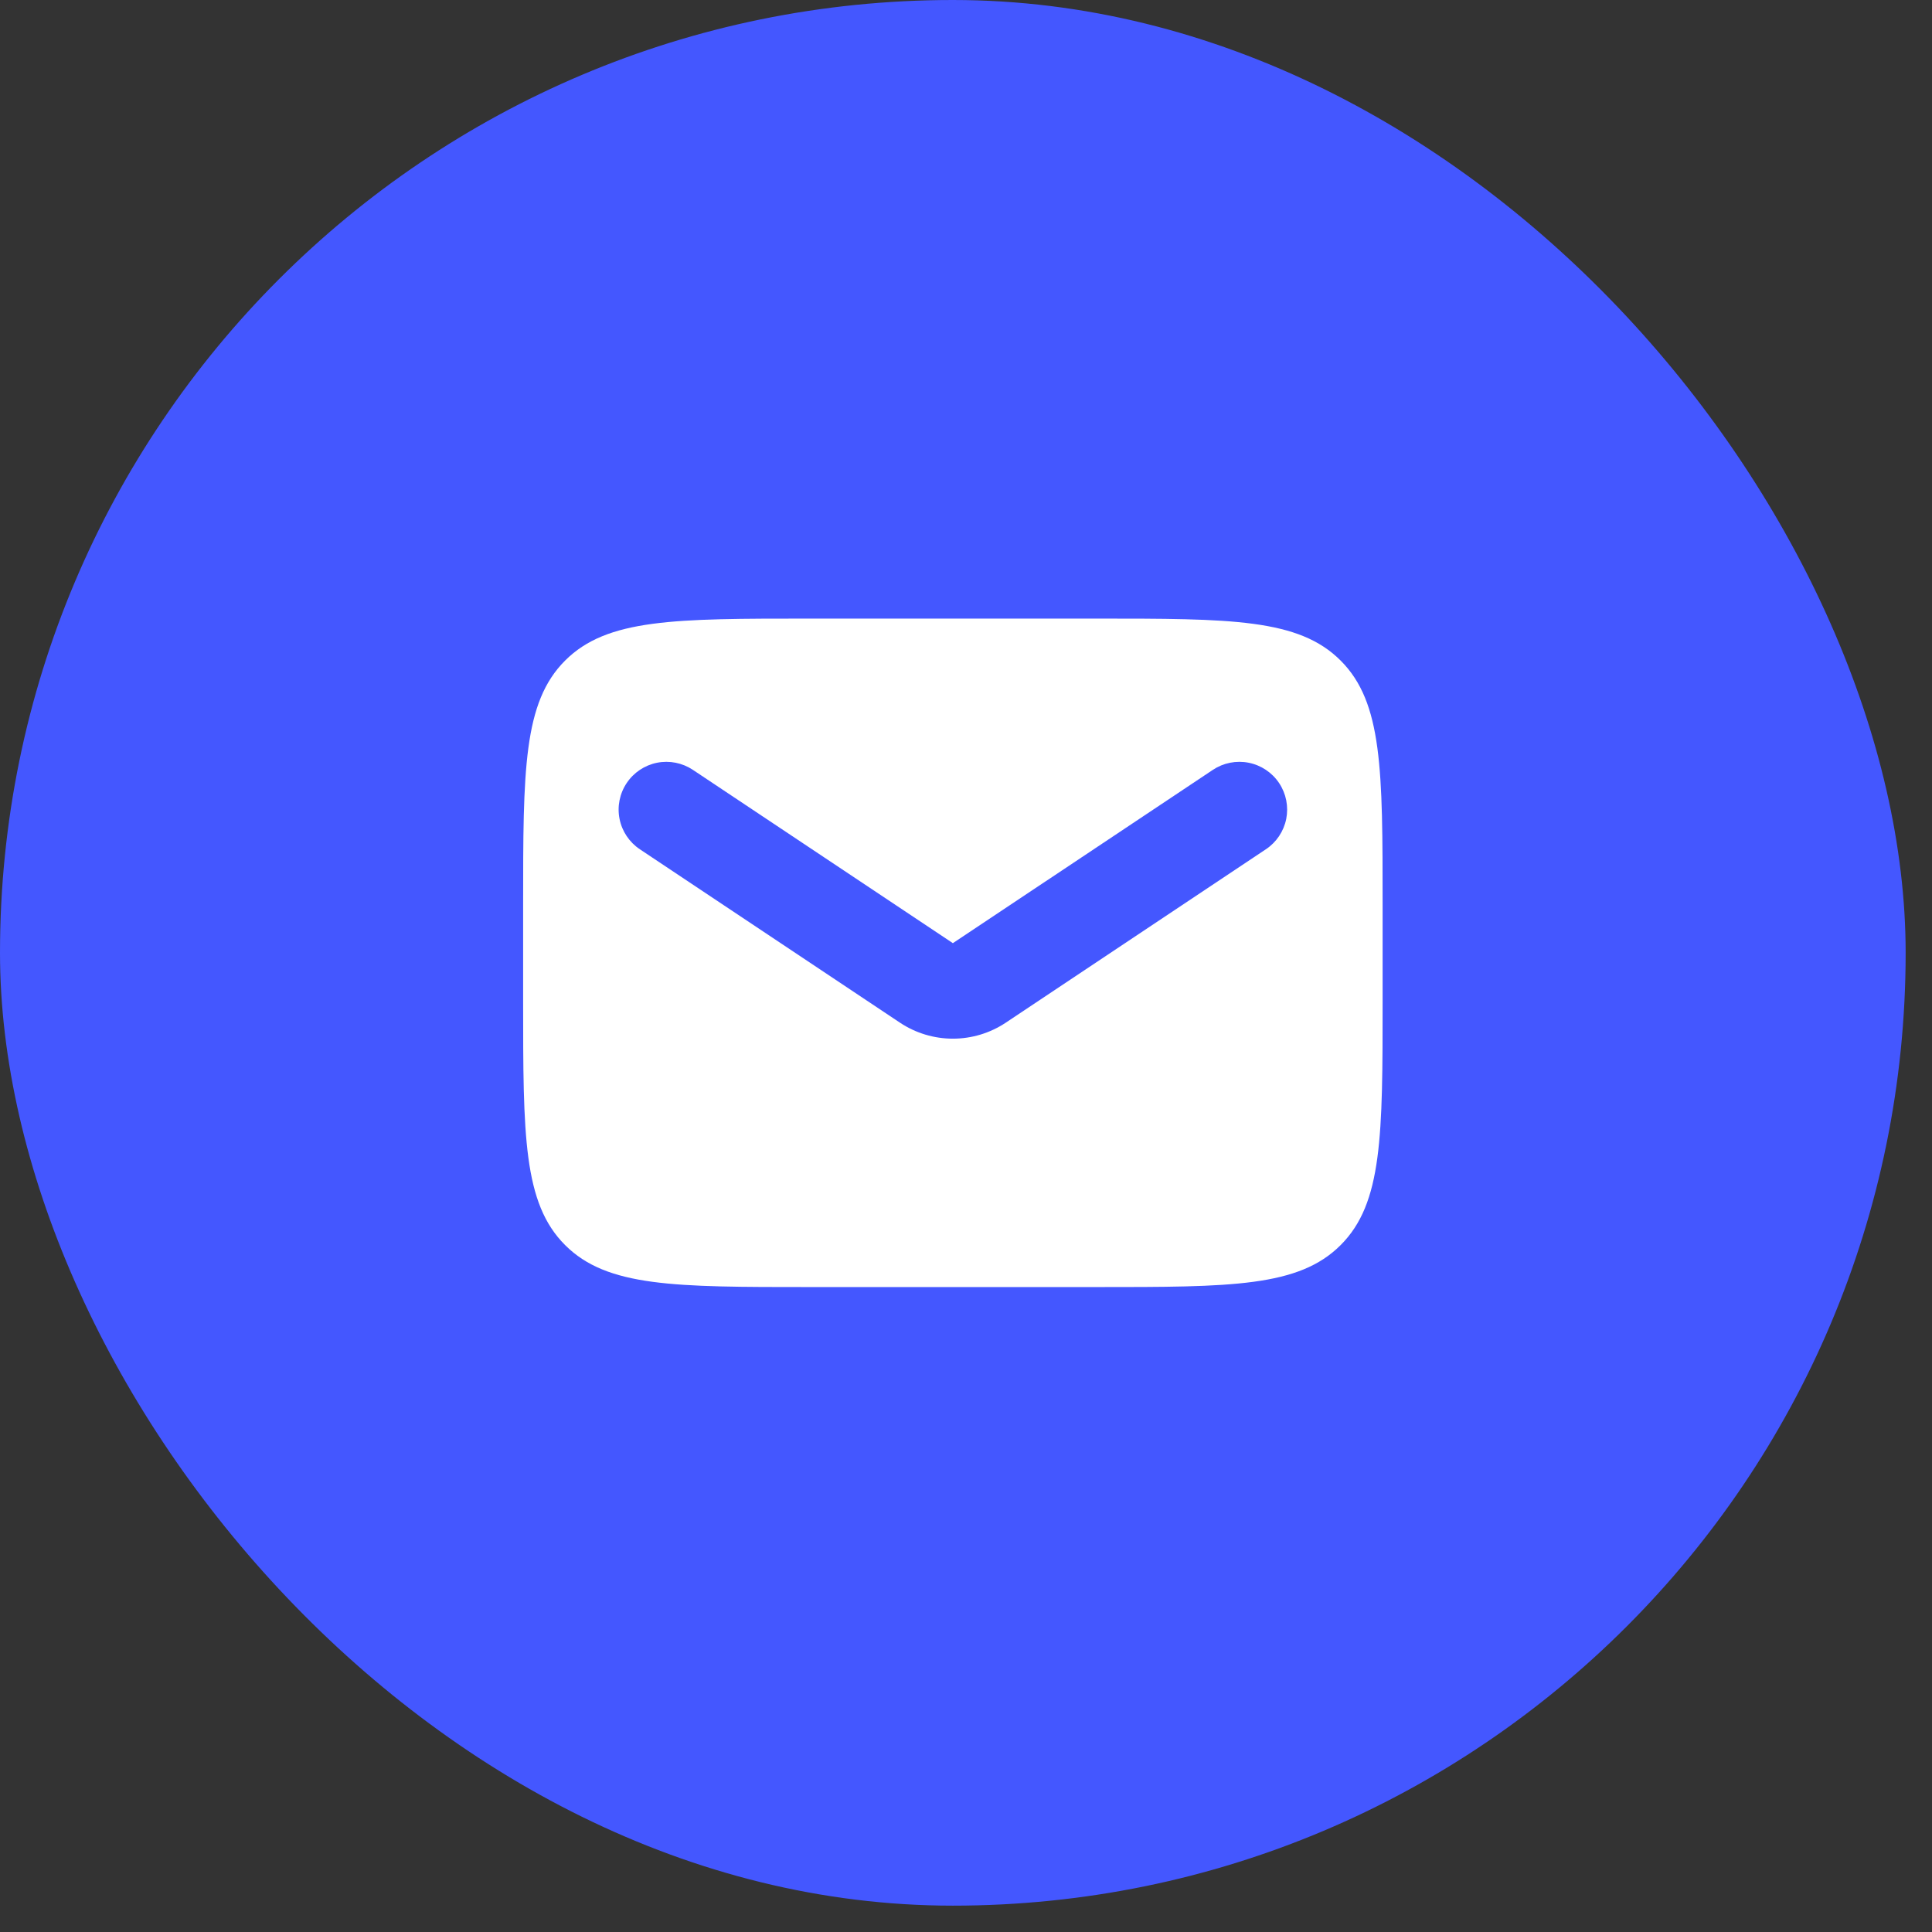
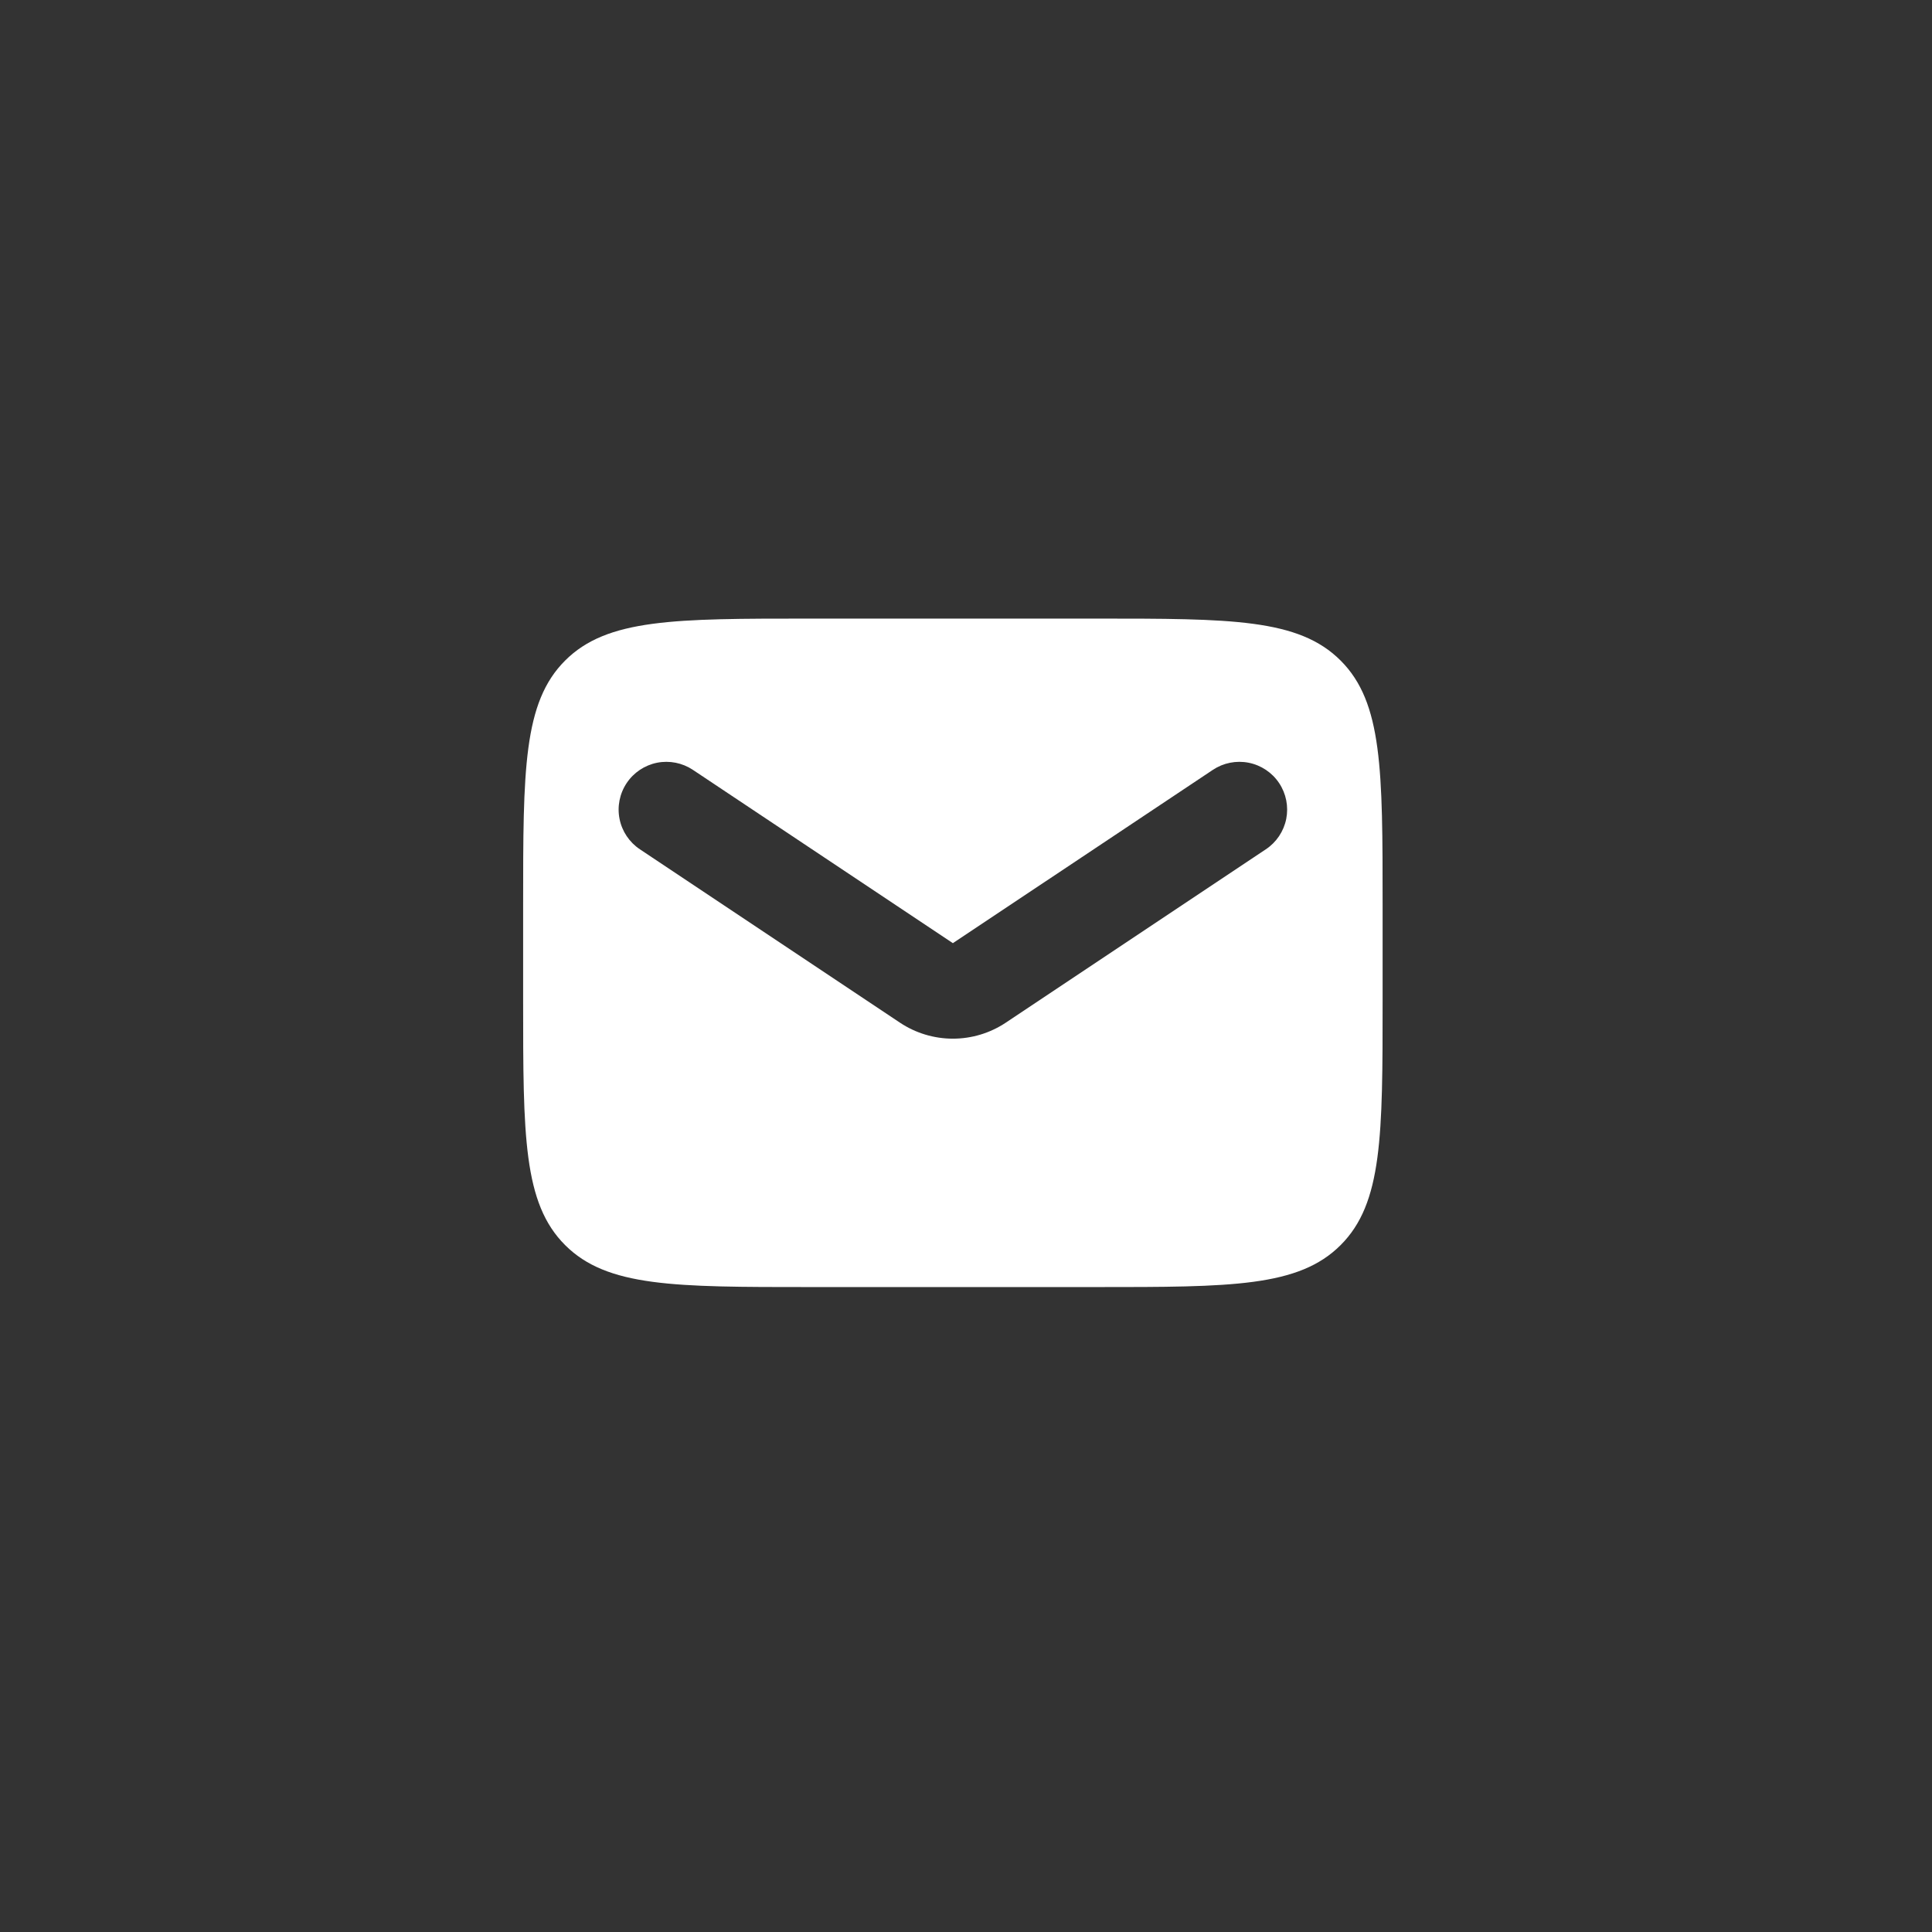
<svg xmlns="http://www.w3.org/2000/svg" width="44" height="44" viewBox="0 0 44 44" fill="none">
  <rect x="0" y="0" width="44" height="44" fill="#333333" stroke="none" />
-   <rect width="43.4" height="43.4" rx="21.7" fill="#4457FF" />
  <path fill-rule="evenodd" clip-rule="evenodd" d="M12.87 15.044C11.914 15.998 11.914 17.537 11.914 20.613V22.788C11.914 25.863 11.914 27.402 12.87 28.356C13.825 29.312 15.364 29.312 18.439 29.312H24.964C28.039 29.312 29.578 29.312 30.532 28.356C31.488 27.402 31.488 25.863 31.488 22.788V20.613C31.488 17.537 31.488 15.998 30.532 15.044C29.578 14.088 28.039 14.088 24.964 14.088H18.439C15.364 14.088 13.825 14.088 12.87 15.044ZM15.78 17.533C15.54 17.373 15.246 17.315 14.963 17.371C14.681 17.428 14.432 17.594 14.272 17.834C14.112 18.074 14.053 18.368 14.11 18.651C14.166 18.933 14.333 19.182 14.573 19.342L20.495 23.29C20.852 23.528 21.272 23.655 21.701 23.655C22.13 23.655 22.55 23.528 22.907 23.29L28.829 19.342C29.07 19.182 29.236 18.933 29.293 18.651C29.349 18.368 29.291 18.074 29.131 17.834C28.971 17.594 28.722 17.428 28.439 17.371C28.156 17.315 27.862 17.373 27.622 17.533L21.701 21.48L15.78 17.533Z" fill="white" />
</svg>